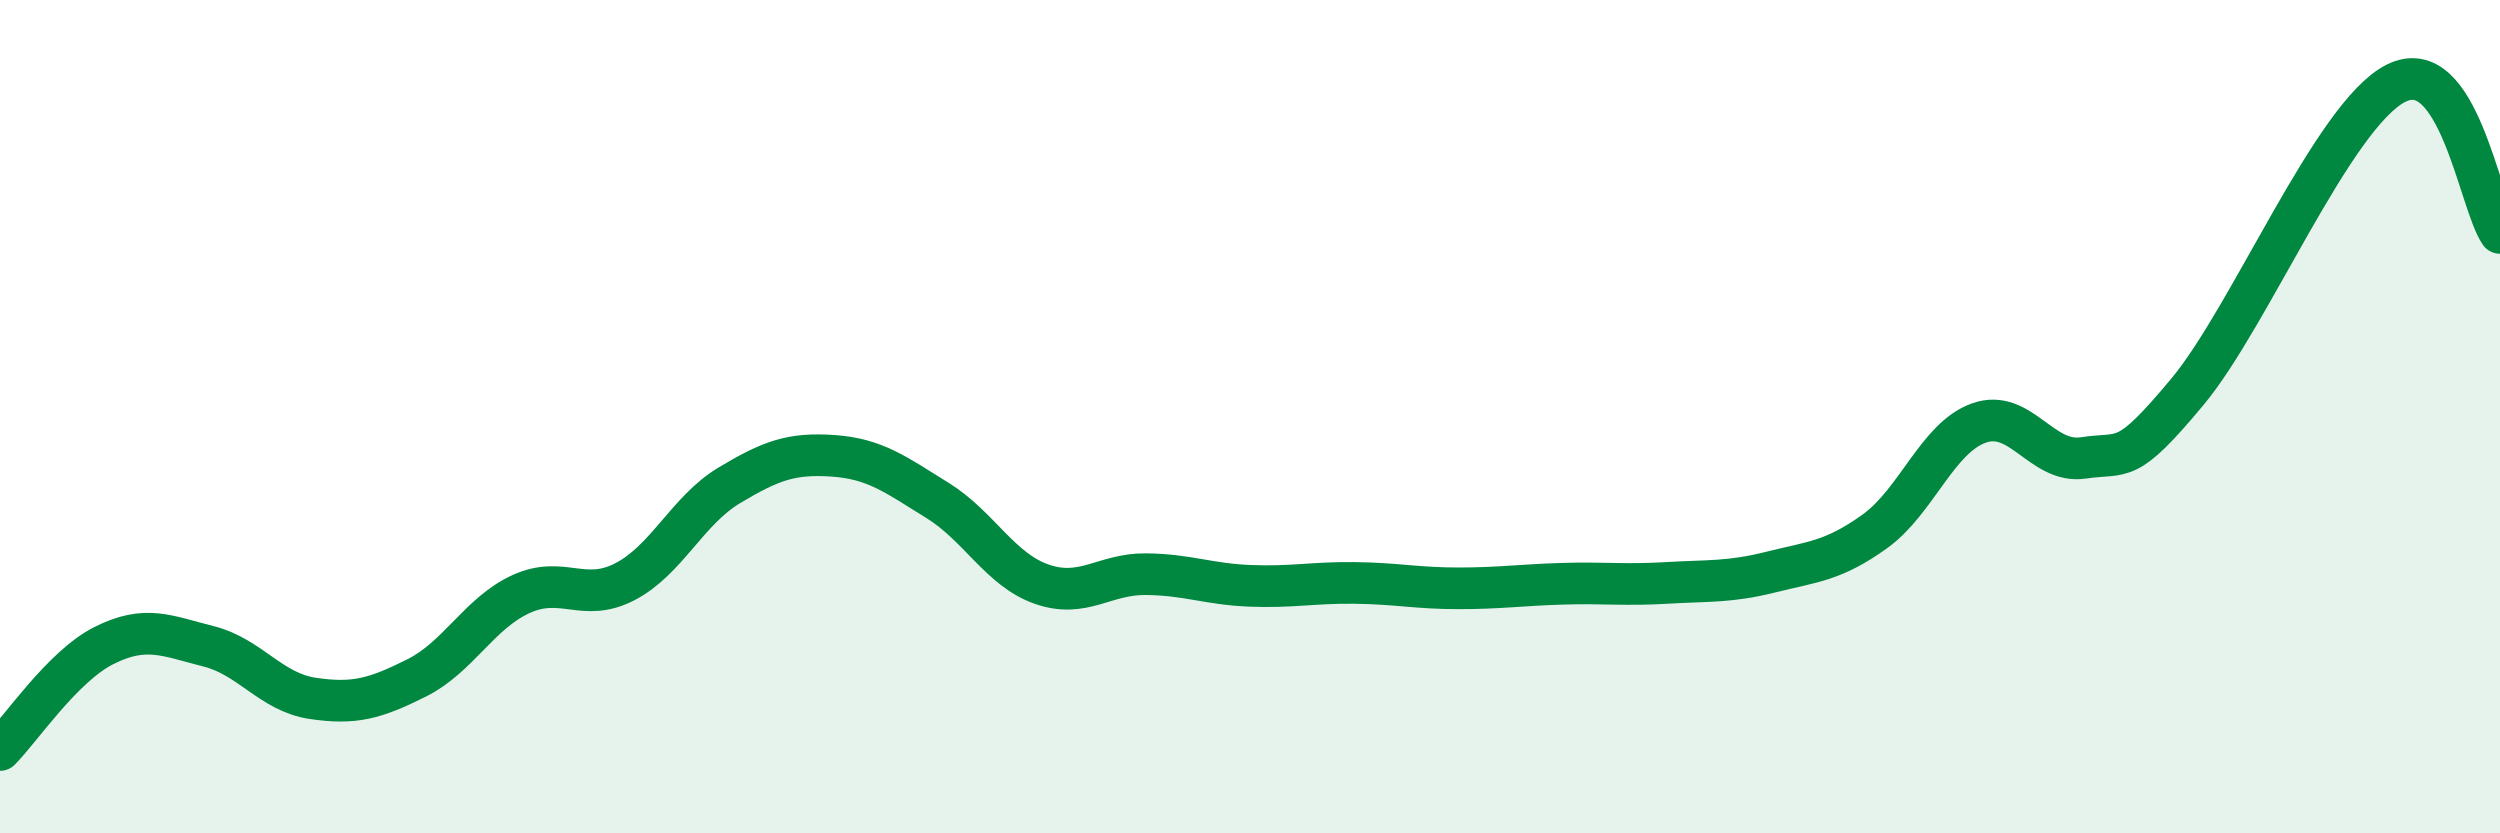
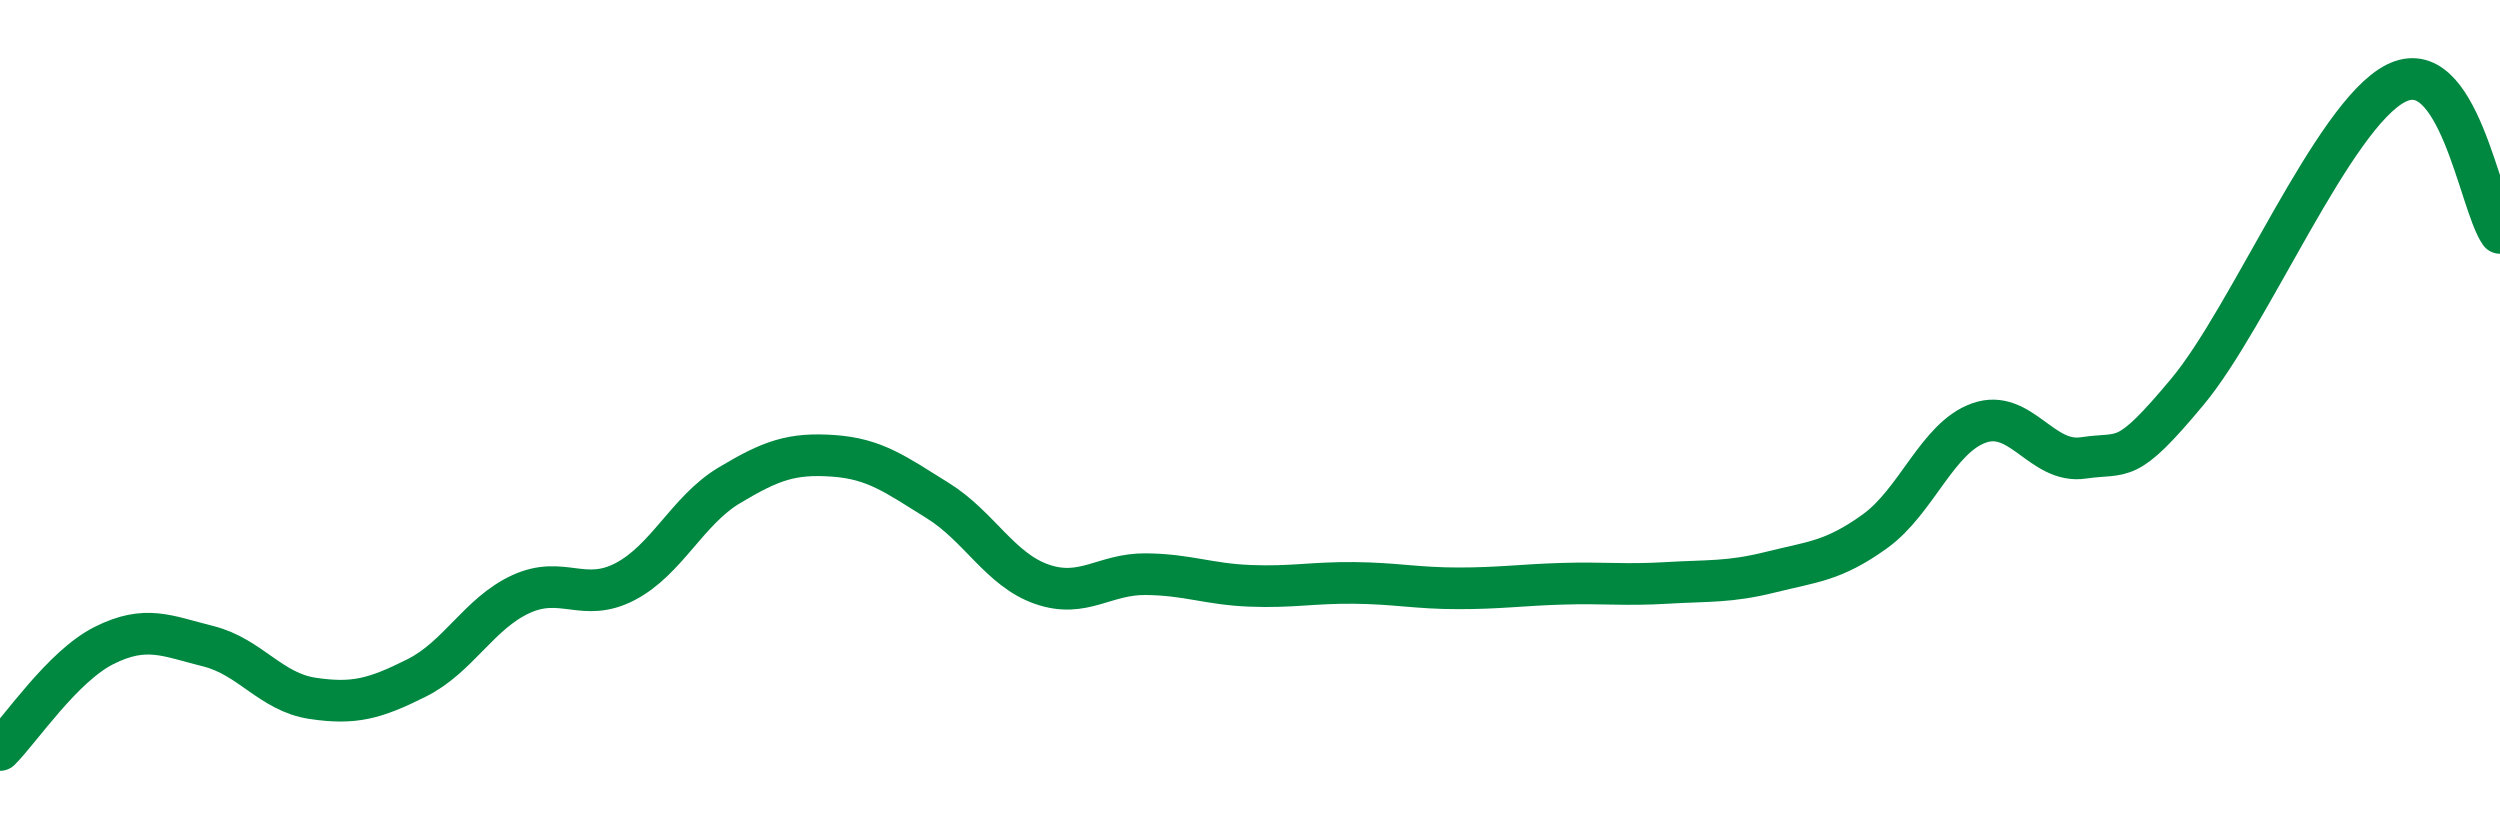
<svg xmlns="http://www.w3.org/2000/svg" width="60" height="20" viewBox="0 0 60 20">
-   <path d="M 0,18 C 0.5,17.5 1.5,15.99 2.5,15.49 C 3.5,14.99 4,15.26 5,15.51 C 6,15.76 6.5,16.61 7.5,16.76 C 8.5,16.91 9,16.77 10,16.27 C 11,15.77 11.5,14.72 12.5,14.26 C 13.5,13.8 14,14.48 15,13.96 C 16,13.44 16.5,12.25 17.5,11.65 C 18.5,11.05 19,10.87 20,10.94 C 21,11.01 21.5,11.39 22.5,12.01 C 23.5,12.63 24,13.67 25,14.02 C 26,14.37 26.5,13.77 27.5,13.78 C 28.5,13.79 29,14.02 30,14.06 C 31,14.1 31.5,13.98 32.5,13.99 C 33.5,14 34,14.12 35,14.12 C 36,14.12 36.5,14.04 37.5,14.01 C 38.5,13.98 39,14.05 40,13.99 C 41,13.93 41.5,13.98 42.5,13.73 C 43.5,13.48 44,13.47 45,12.75 C 46,12.03 46.5,10.5 47.5,10.15 C 48.5,9.8 49,11.14 50,10.99 C 51,10.84 51,11.2 52.5,9.4 C 54,7.6 56,2.76 57.5,2 C 59,1.24 59.5,4.87 60,5.59L60 20L0 20Z" fill="#008740" opacity="0.1" stroke-linecap="round" stroke-linejoin="round" />
  <path d="M 0,18 C 0.5,17.5 1.5,15.99 2.5,15.49 C 3.5,14.99 4,15.26 5,15.51 C 6,15.76 6.5,16.61 7.5,16.76 C 8.5,16.91 9,16.77 10,16.27 C 11,15.77 11.5,14.72 12.5,14.26 C 13.5,13.8 14,14.48 15,13.96 C 16,13.44 16.5,12.25 17.5,11.65 C 18.5,11.05 19,10.87 20,10.94 C 21,11.01 21.5,11.39 22.5,12.01 C 23.5,12.63 24,13.67 25,14.02 C 26,14.37 26.5,13.77 27.5,13.78 C 28.5,13.79 29,14.02 30,14.06 C 31,14.1 31.5,13.98 32.5,13.99 C 33.5,14 34,14.12 35,14.12 C 36,14.12 36.5,14.04 37.5,14.01 C 38.5,13.98 39,14.05 40,13.99 C 41,13.93 41.5,13.98 42.5,13.73 C 43.5,13.48 44,13.47 45,12.75 C 46,12.03 46.5,10.5 47.5,10.15 C 48.5,9.8 49,11.14 50,10.99 C 51,10.84 51,11.2 52.5,9.4 C 54,7.6 56,2.76 57.5,2 C 59,1.24 59.5,4.87 60,5.59" stroke="#008740" stroke-width="1" fill="none" stroke-linecap="round" stroke-linejoin="round" />
</svg>